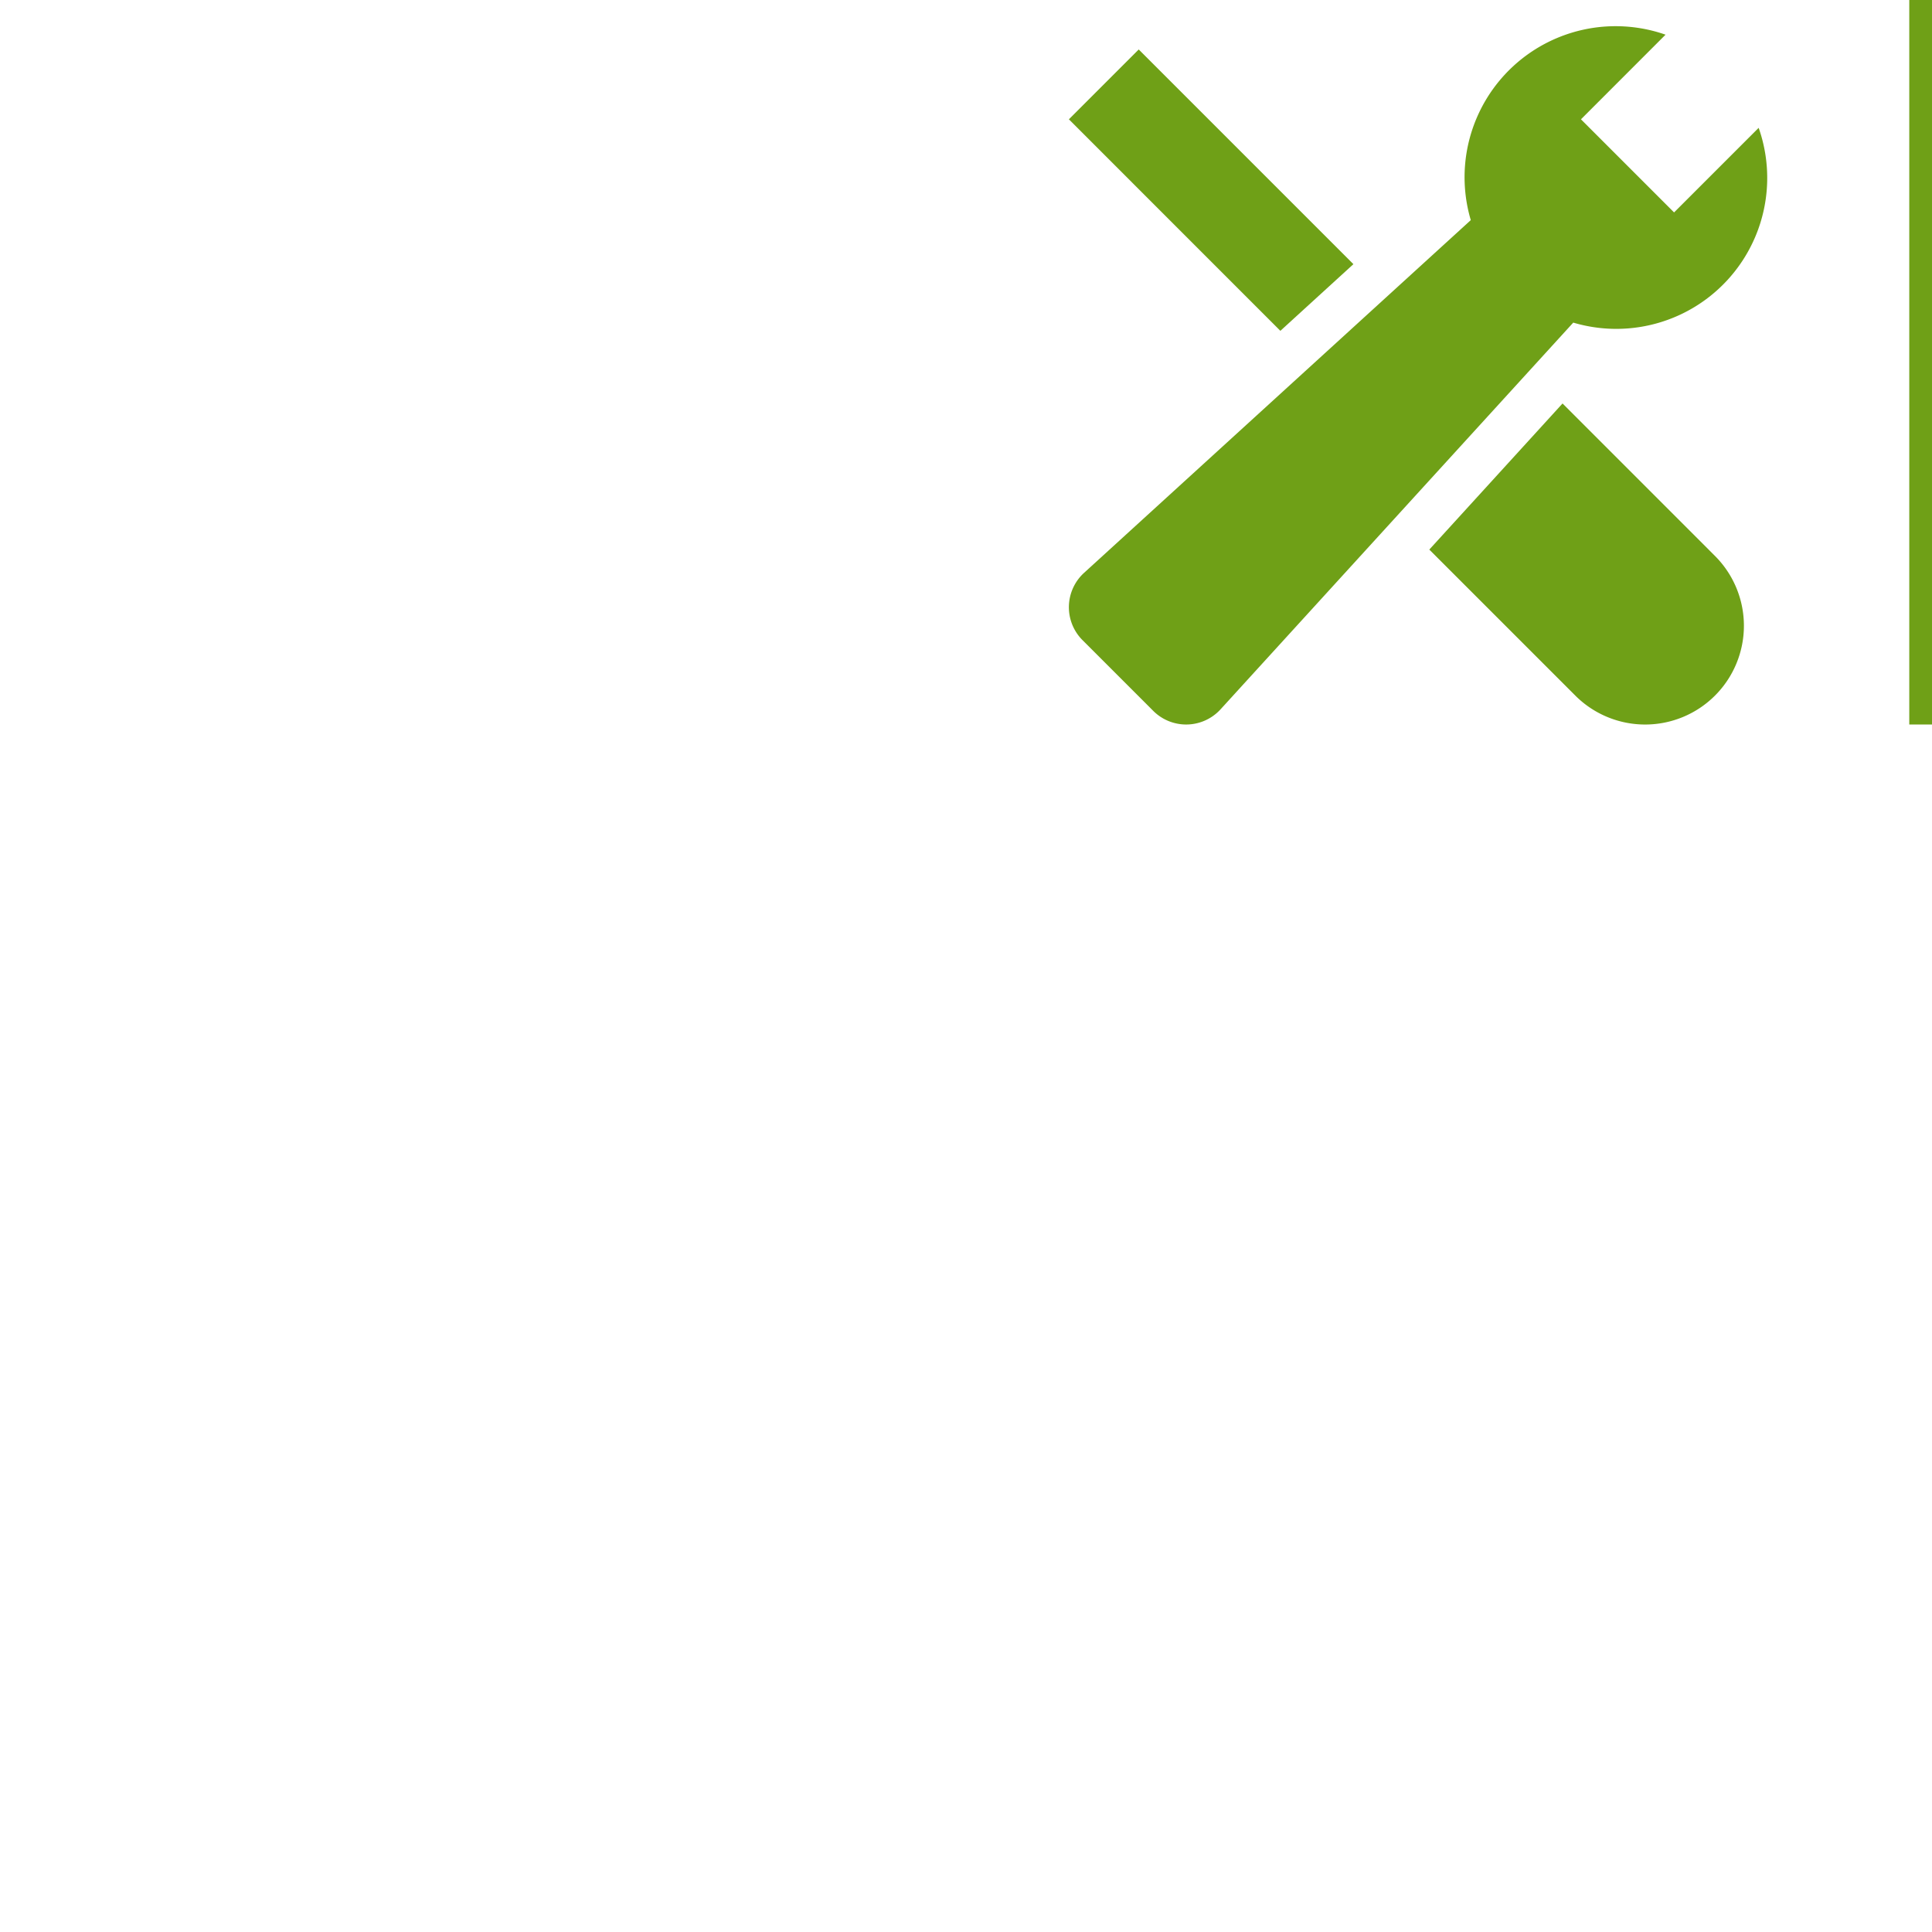
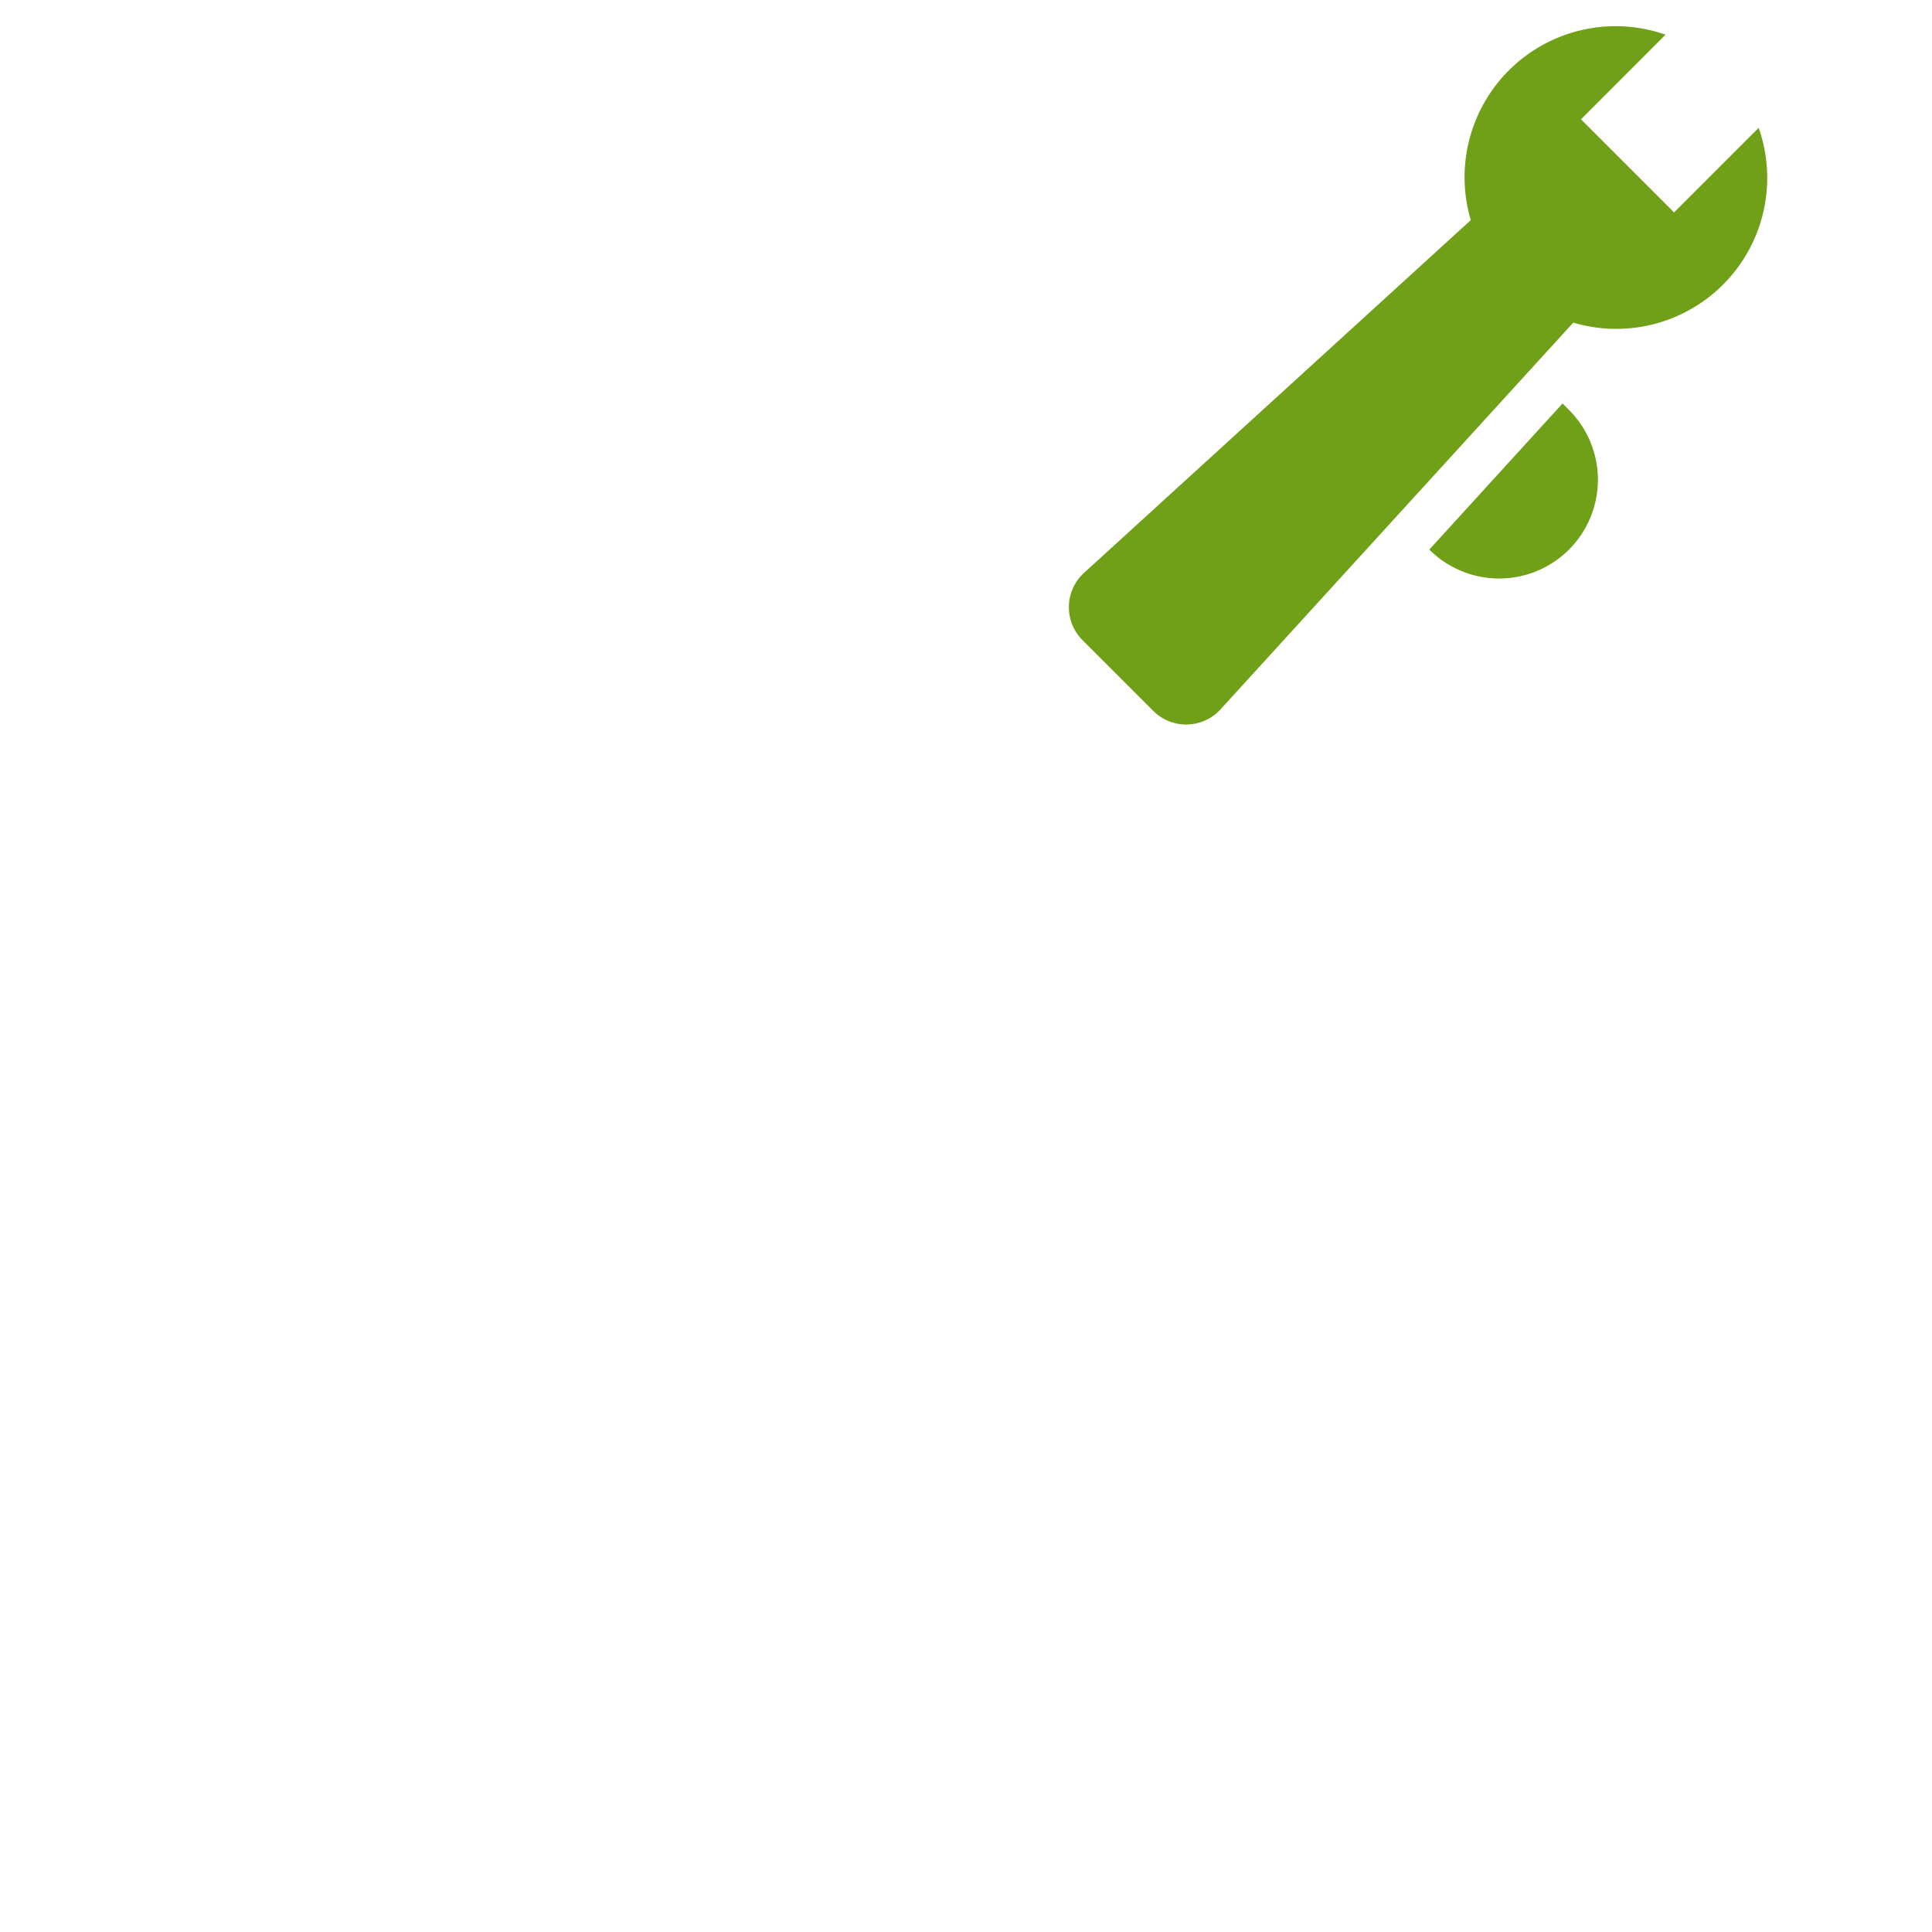
<svg xmlns="http://www.w3.org/2000/svg" width="160" height="160" viewBox="0 0 160 160">
  <defs>
    <clipPath id="b">
      <rect width="160" height="160" />
    </clipPath>
  </defs>
  <g id="a" clip-path="url(#b)">
    <g transform="translate(68.51)">
      <g transform="translate(26.49)">
-         <line y2="60" transform="translate(64.118)" fill="none" stroke="#6fa017" stroke-width="2" />
        <g transform="translate(-6.479 2.173)">
-           <path d="M27.518,17.208l-11.034,12.1L28.576,41.4h0a8.177,8.177,0,0,0,11.566,0h0a8.177,8.177,0,0,0,0-11.566Z" transform="translate(13.364 14.033)" fill="#6fa017" />
-           <path d="M24.562,19.779,6.783,2,1,7.783,18.513,25.3Z" transform="translate(-1 -0.075)" fill="#6fa017" />
+           <path d="M27.518,17.208l-11.034,12.1h0a8.177,8.177,0,0,0,11.566,0h0a8.177,8.177,0,0,0,0-11.566Z" transform="translate(13.364 14.033)" fill="#6fa017" />
          <path d="M58.124,9.415,51.119,16.42,43.408,8.709,50.413,1.7A12.51,12.51,0,0,0,34.283,17.058L2.257,46.268a3.855,3.855,0,0,0-.251,5.446c.04.044.081.087.123.129L7.986,57.7a3.855,3.855,0,0,0,5.451,0c.042-.042.083-.085.123-.129L42.77,25.545A12.5,12.5,0,0,0,58.124,9.415Z" transform="translate(-1 -1.001)" fill="#6fa017" />
        </g>
      </g>
    </g>
  </g>
</svg>